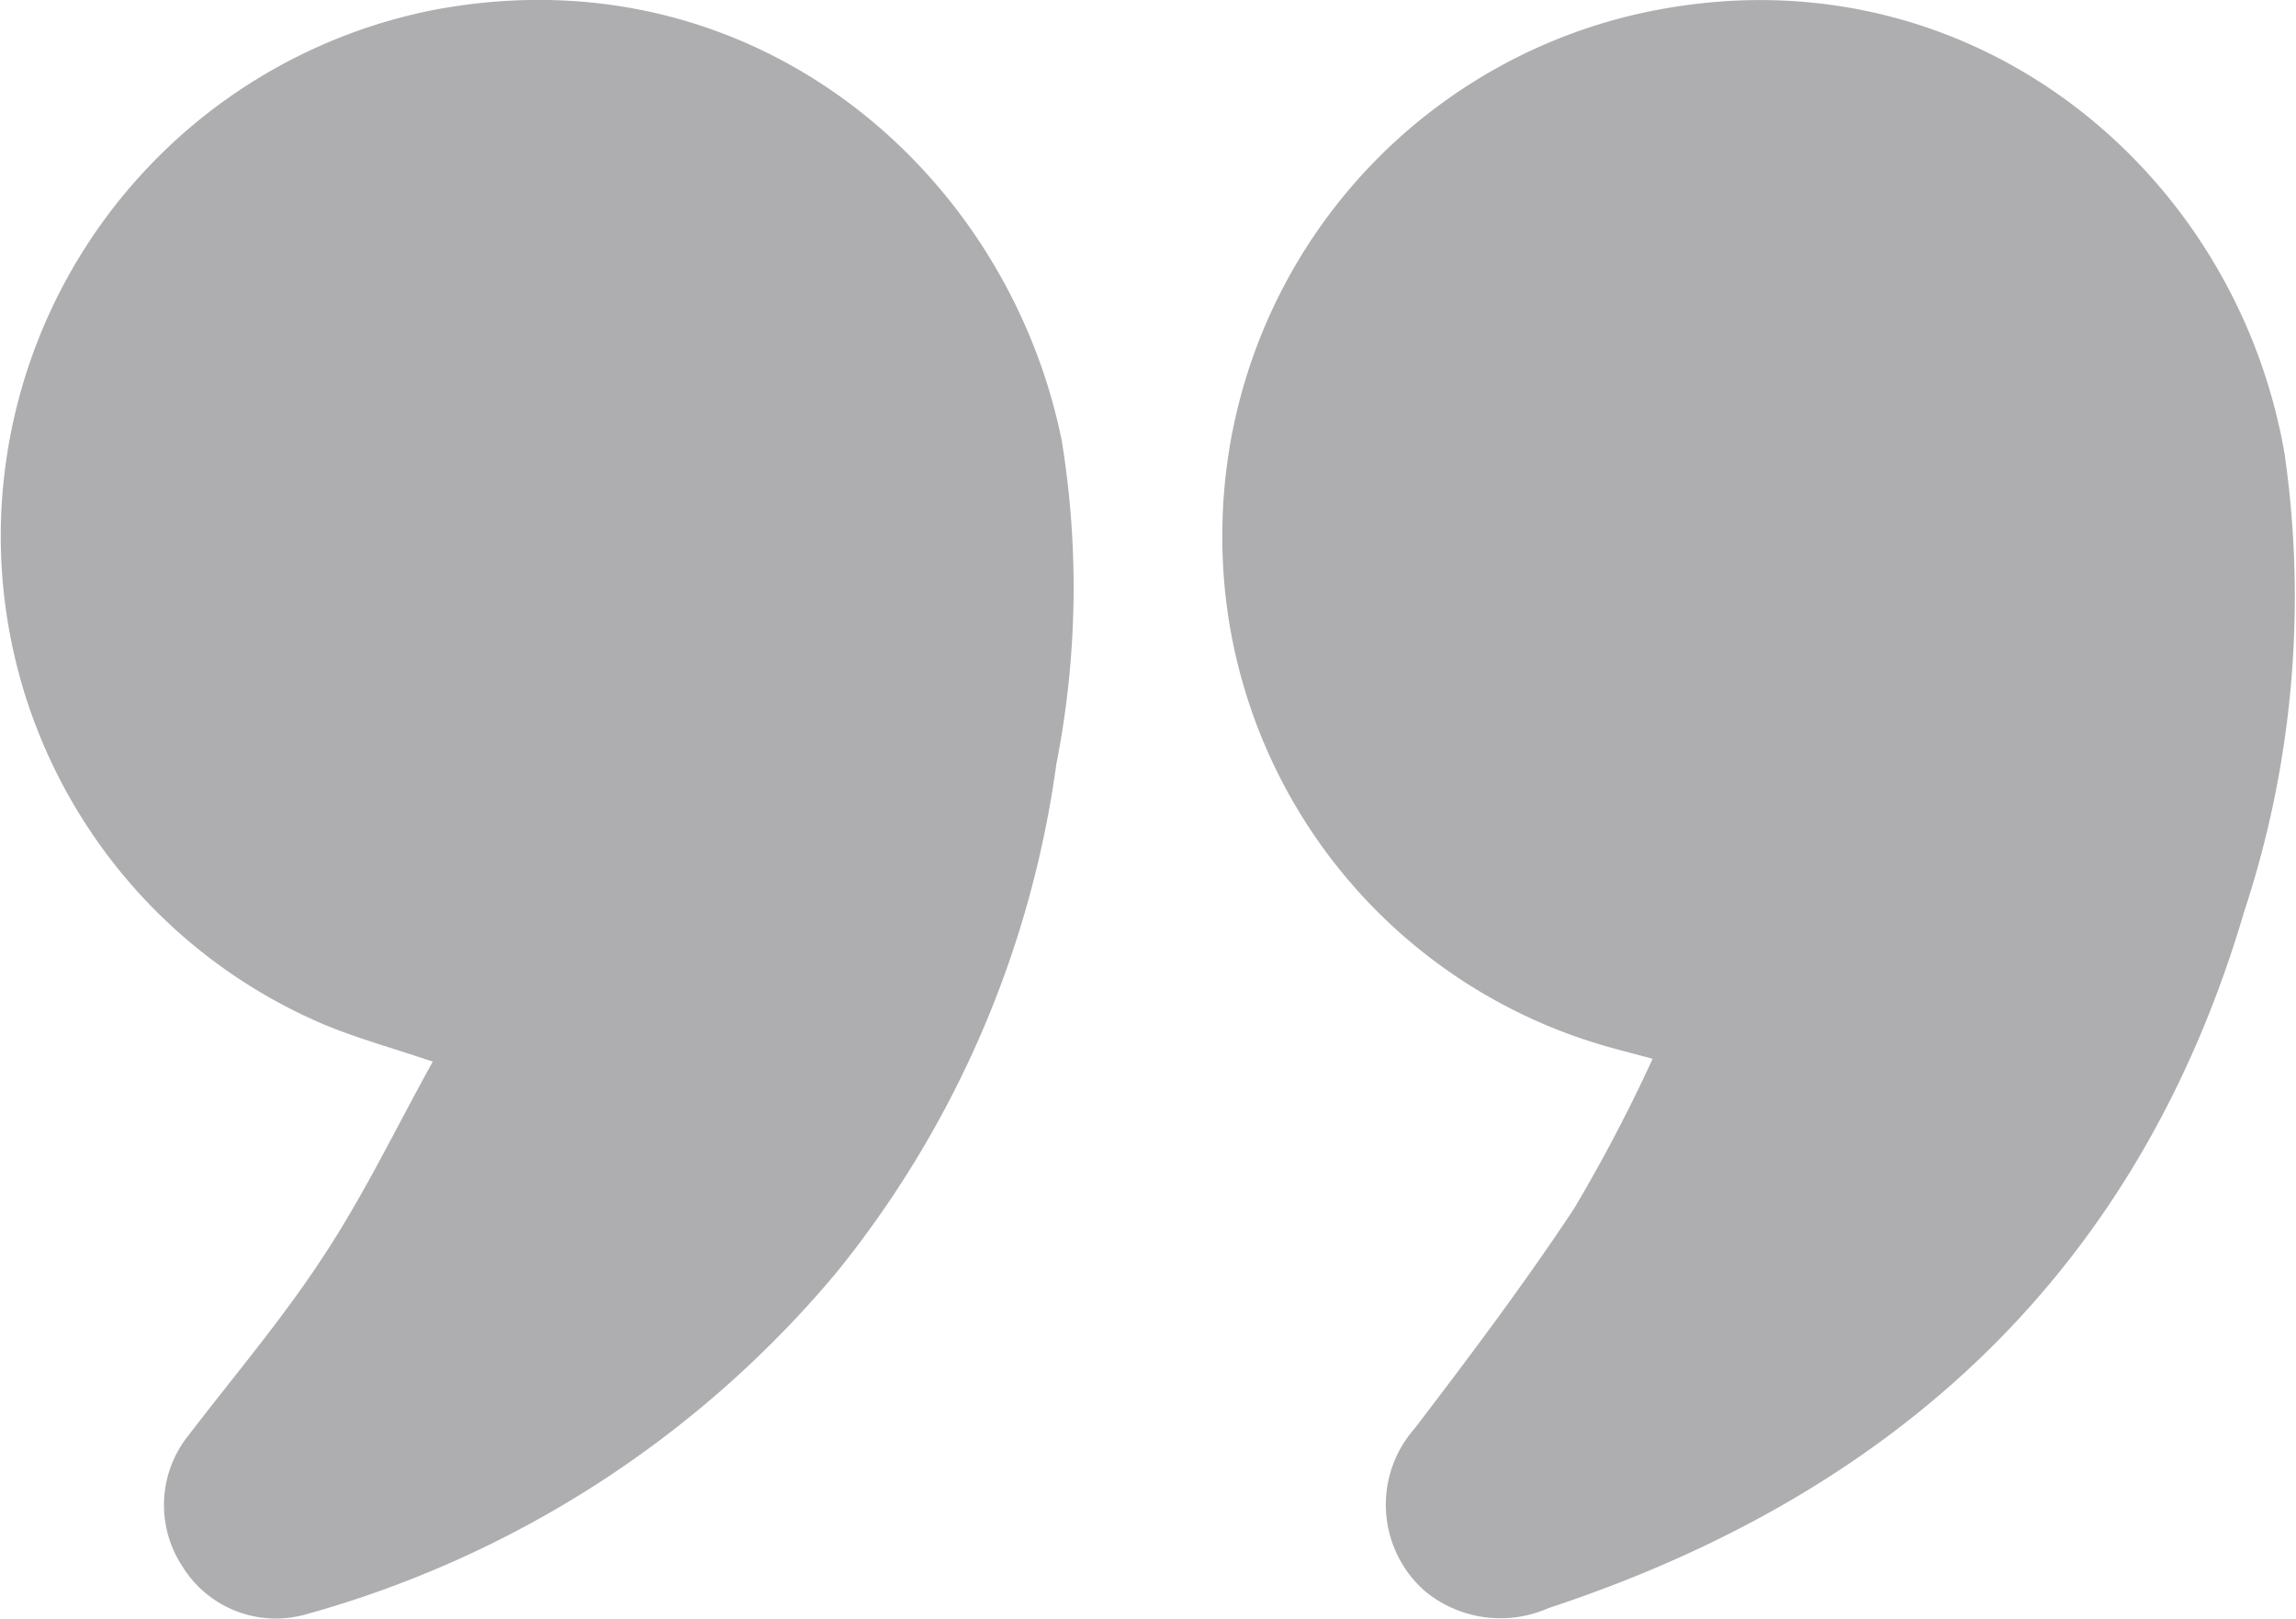
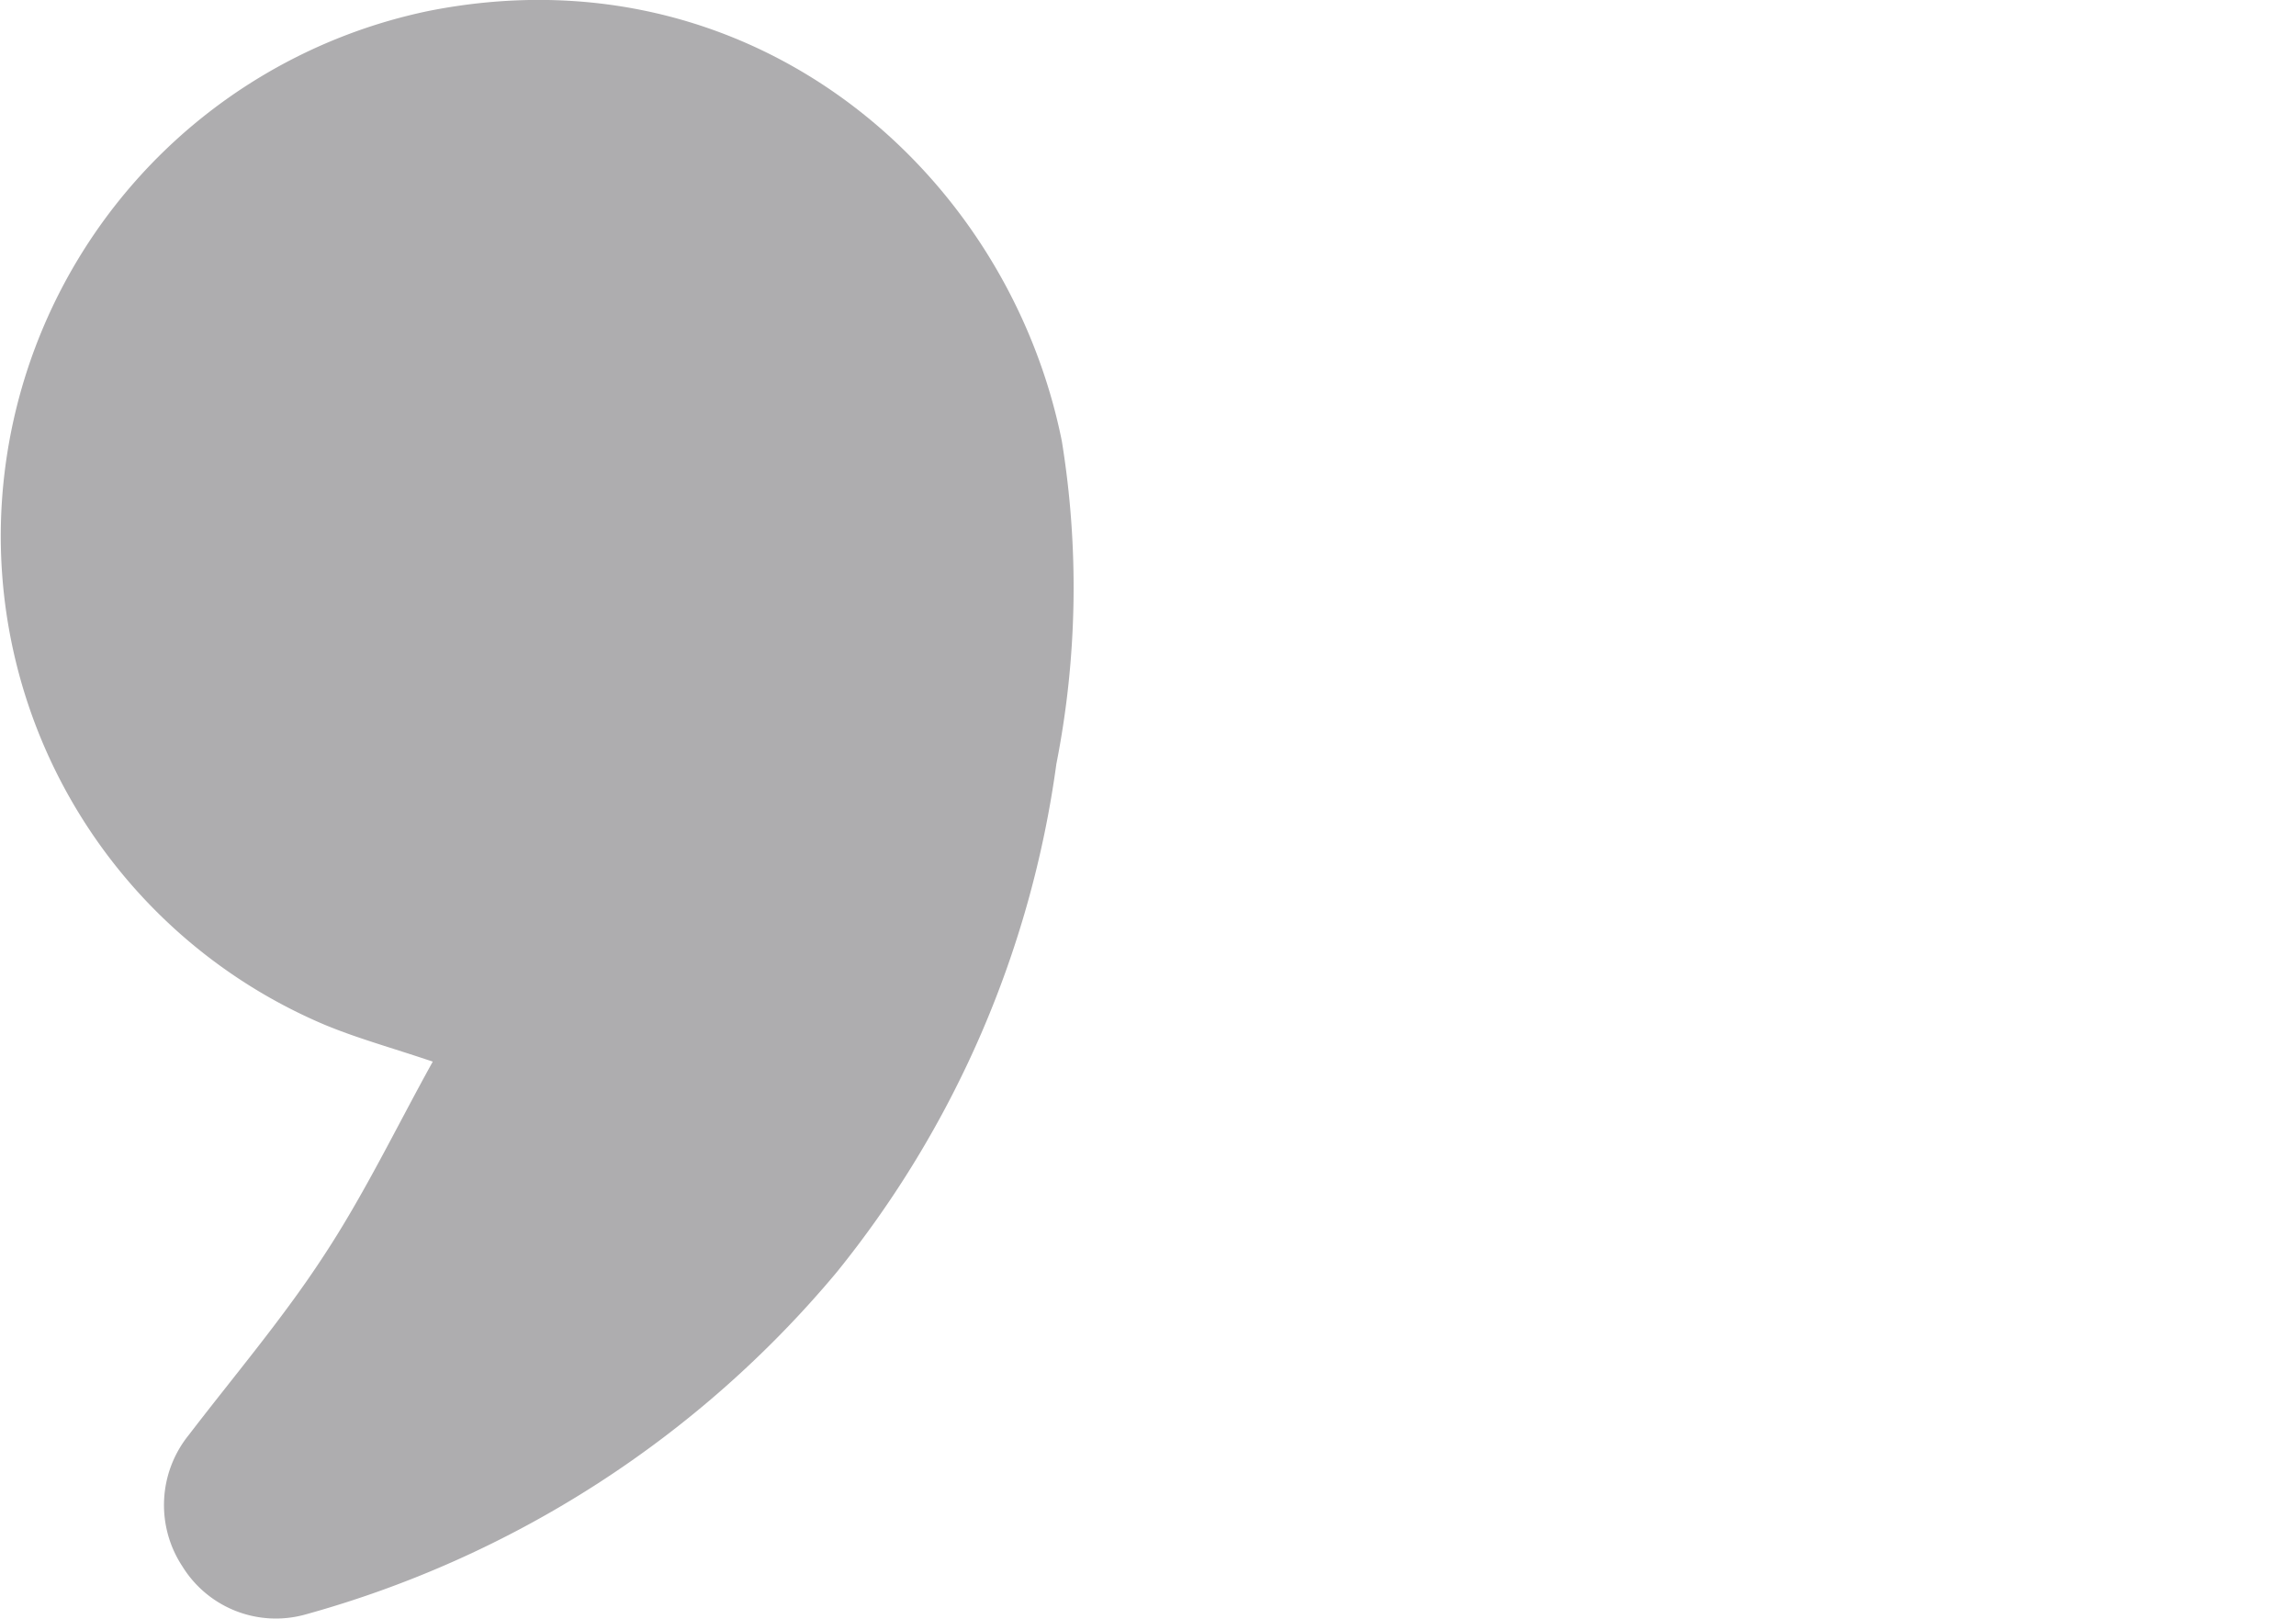
<svg xmlns="http://www.w3.org/2000/svg" width="70.672" height="49.835" viewBox="0 0 70.672 49.835">
  <g id="Group_209" data-name="Group 209" transform="translate(108.212 91.092)">
-     <path id="Path_1290" data-name="Path 1290" d="M96.9-58.5c-.61-.164-1.079-.281-1.543-.417a16.3,16.3,0,0,1-11.7-15.919A16.459,16.459,0,0,1,96.175-90.6c10-2.417,18.607,4.436,20.175,13.468a30.912,30.912,0,0,1-1.237,14.086c-3.236,11.017-10.669,17.907-21.423,21.458a3.652,3.652,0,0,1-3.8-.525,3.544,3.544,0,0,1-.316-5.005c1.692-2.215,3.371-4.448,4.909-6.772A49.258,49.258,0,0,0,96.9-58.5Z" transform="translate(-154.243)" fill="#aeadaf" />
    <path id="Path_1291" data-name="Path 1291" d="M-94.891-58.409c-1.274-.429-2.312-.715-3.3-1.123a16.334,16.334,0,0,1-9.948-16.321,16.533,16.533,0,0,1,13.125-14.9c9.881-1.958,17.8,4.868,19.486,13.243a28.123,28.123,0,0,1-.169,9.941,31.676,31.676,0,0,1-6.764,15.647A32.635,32.635,0,0,1-98.826-41.386a3.381,3.381,0,0,1-3.772-1.485,3.429,3.429,0,0,1,.2-4.049c1.4-1.828,2.9-3.591,4.151-5.512C-97-54.325-96.015-56.38-94.891-58.409Z" transform="translate(0 -0.003)" fill="#aeadaf" />
  </g>
</svg>